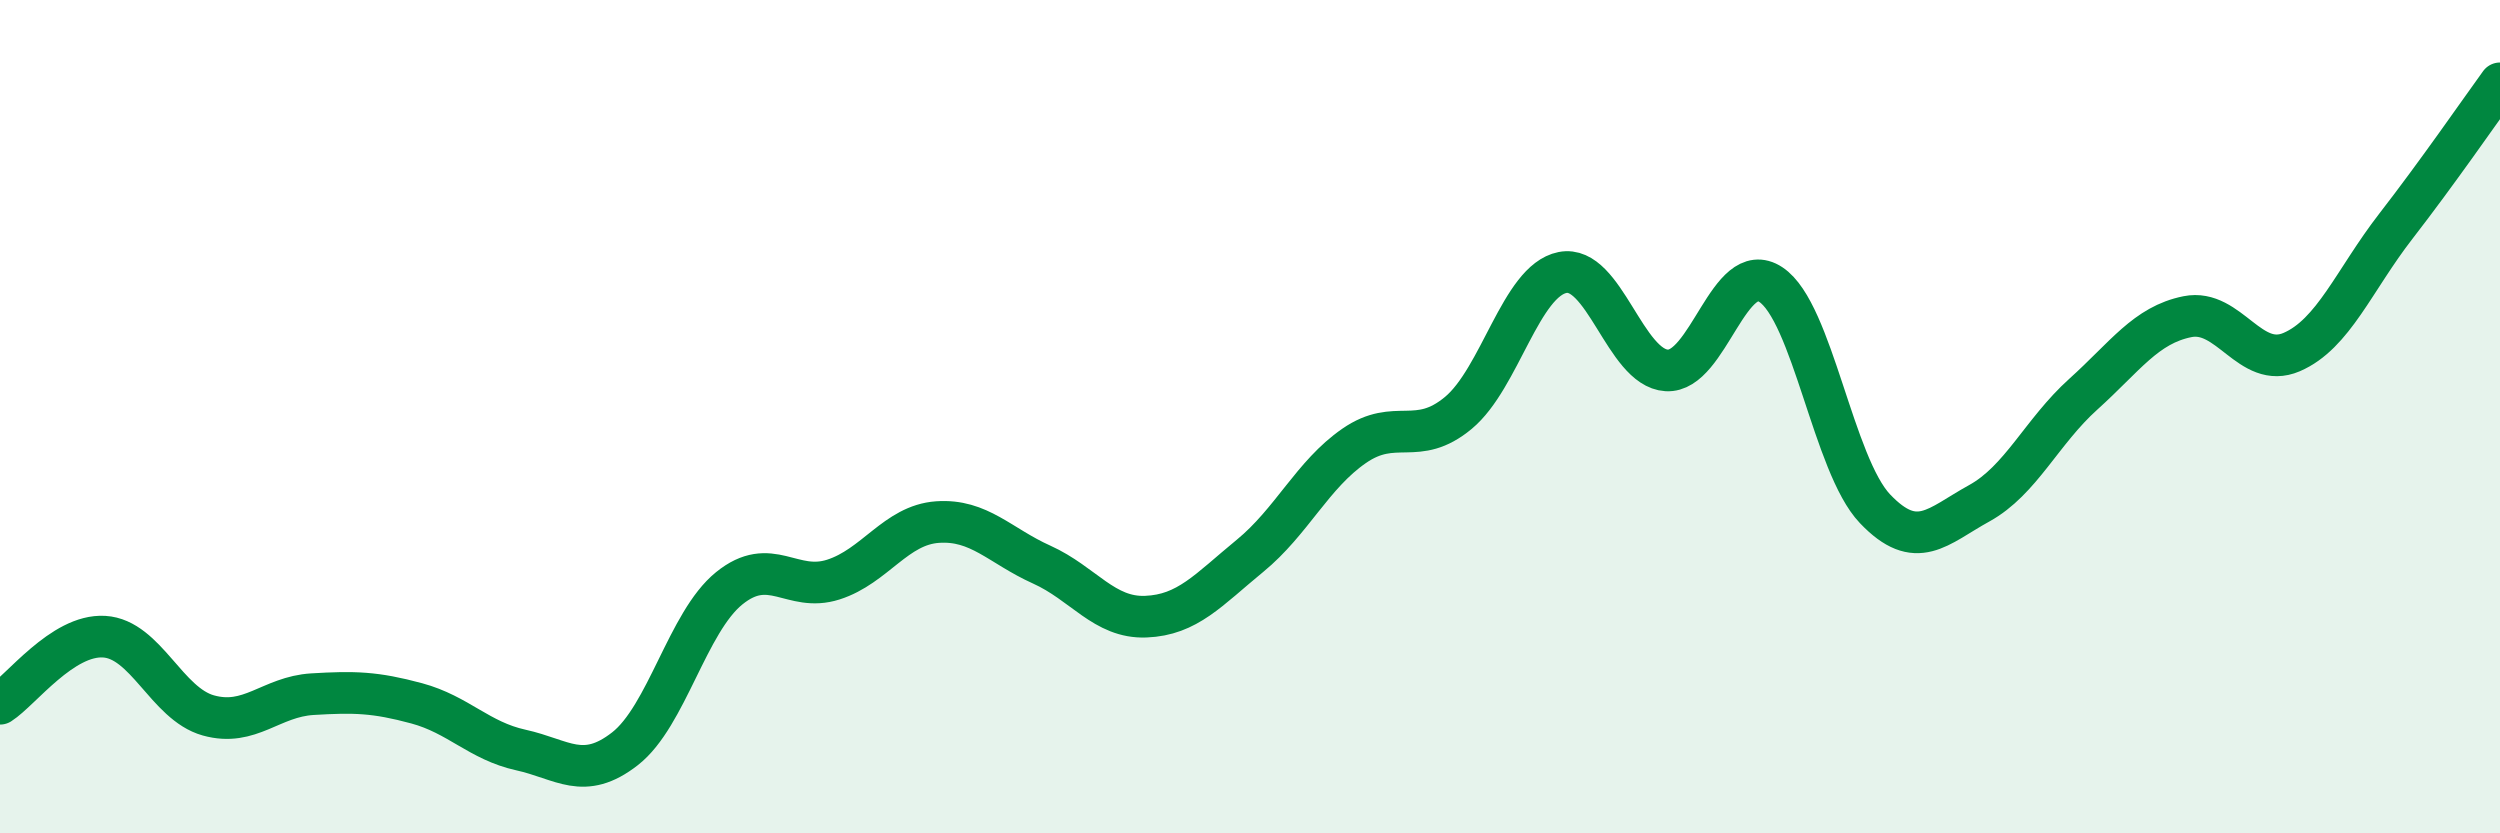
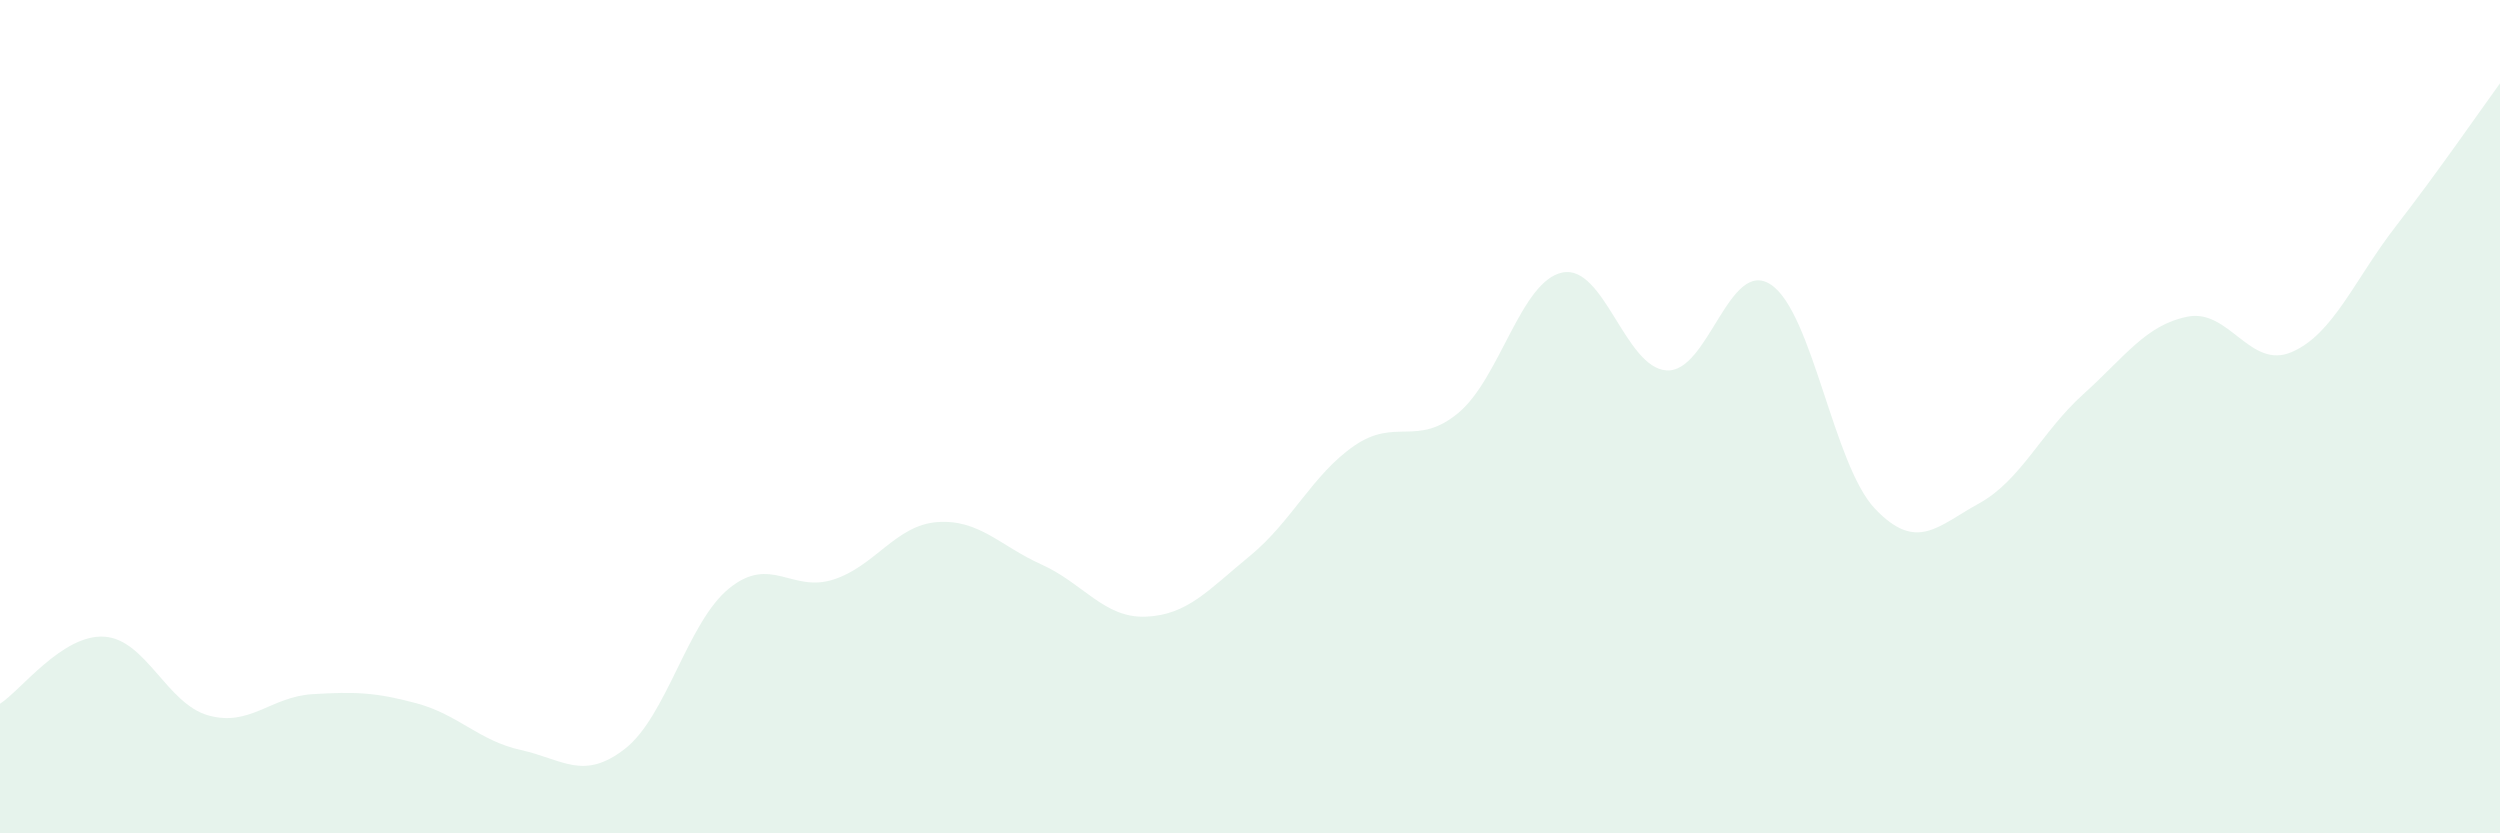
<svg xmlns="http://www.w3.org/2000/svg" width="60" height="20" viewBox="0 0 60 20">
  <path d="M 0,16.89 C 0.5,16.57 1.5,15.22 2.5,15.28 C 3.5,15.34 4,16.89 5,17.17 C 6,17.45 6.5,16.72 7.5,16.66 C 8.5,16.6 9,16.61 10,16.88 C 11,17.15 11.5,17.78 12.5,18 C 13.5,18.22 14,18.75 15,17.97 C 16,17.19 16.5,14.93 17.5,14.12 C 18.5,13.31 19,14.23 20,13.91 C 21,13.59 21.5,12.6 22.5,12.53 C 23.5,12.46 24,13.1 25,13.55 C 26,14 26.5,14.84 27.5,14.8 C 28.5,14.76 29,14.16 30,13.34 C 31,12.52 31.5,11.39 32.5,10.7 C 33.5,10.01 34,10.74 35,9.91 C 36,9.08 36.5,6.74 37.5,6.54 C 38.5,6.34 39,8.83 40,8.89 C 41,8.95 41.5,6.17 42.5,6.83 C 43.5,7.49 44,11.16 45,12.21 C 46,13.26 46.5,12.63 47.5,12.08 C 48.5,11.53 49,10.36 50,9.46 C 51,8.56 51.5,7.8 52.5,7.6 C 53.5,7.4 54,8.88 55,8.45 C 56,8.02 56.5,6.72 57.5,5.43 C 58.5,4.14 59.5,2.69 60,2L60 20L0 20Z" fill="#008740" opacity="0.1" stroke-linecap="round" stroke-linejoin="round" />
-   <path d="M 0,16.89 C 0.5,16.57 1.5,15.22 2.5,15.28 C 3.5,15.34 4,16.89 5,17.17 C 6,17.45 6.5,16.72 7.5,16.66 C 8.5,16.6 9,16.61 10,16.88 C 11,17.15 11.5,17.78 12.5,18 C 13.5,18.22 14,18.75 15,17.97 C 16,17.19 16.5,14.93 17.5,14.12 C 18.5,13.31 19,14.23 20,13.91 C 21,13.59 21.5,12.6 22.5,12.53 C 23.5,12.46 24,13.1 25,13.55 C 26,14 26.5,14.84 27.5,14.8 C 28.5,14.76 29,14.16 30,13.34 C 31,12.52 31.5,11.39 32.5,10.7 C 33.5,10.01 34,10.74 35,9.91 C 36,9.08 36.5,6.74 37.5,6.54 C 38.5,6.34 39,8.83 40,8.89 C 41,8.95 41.5,6.17 42.5,6.83 C 43.5,7.49 44,11.16 45,12.21 C 46,13.26 46.5,12.63 47.5,12.08 C 48.5,11.53 49,10.36 50,9.46 C 51,8.56 51.5,7.8 52.5,7.6 C 53.5,7.4 54,8.88 55,8.45 C 56,8.02 56.5,6.72 57.5,5.43 C 58.5,4.14 59.5,2.69 60,2" stroke="#008740" stroke-width="1" fill="none" stroke-linecap="round" stroke-linejoin="round" />
</svg>